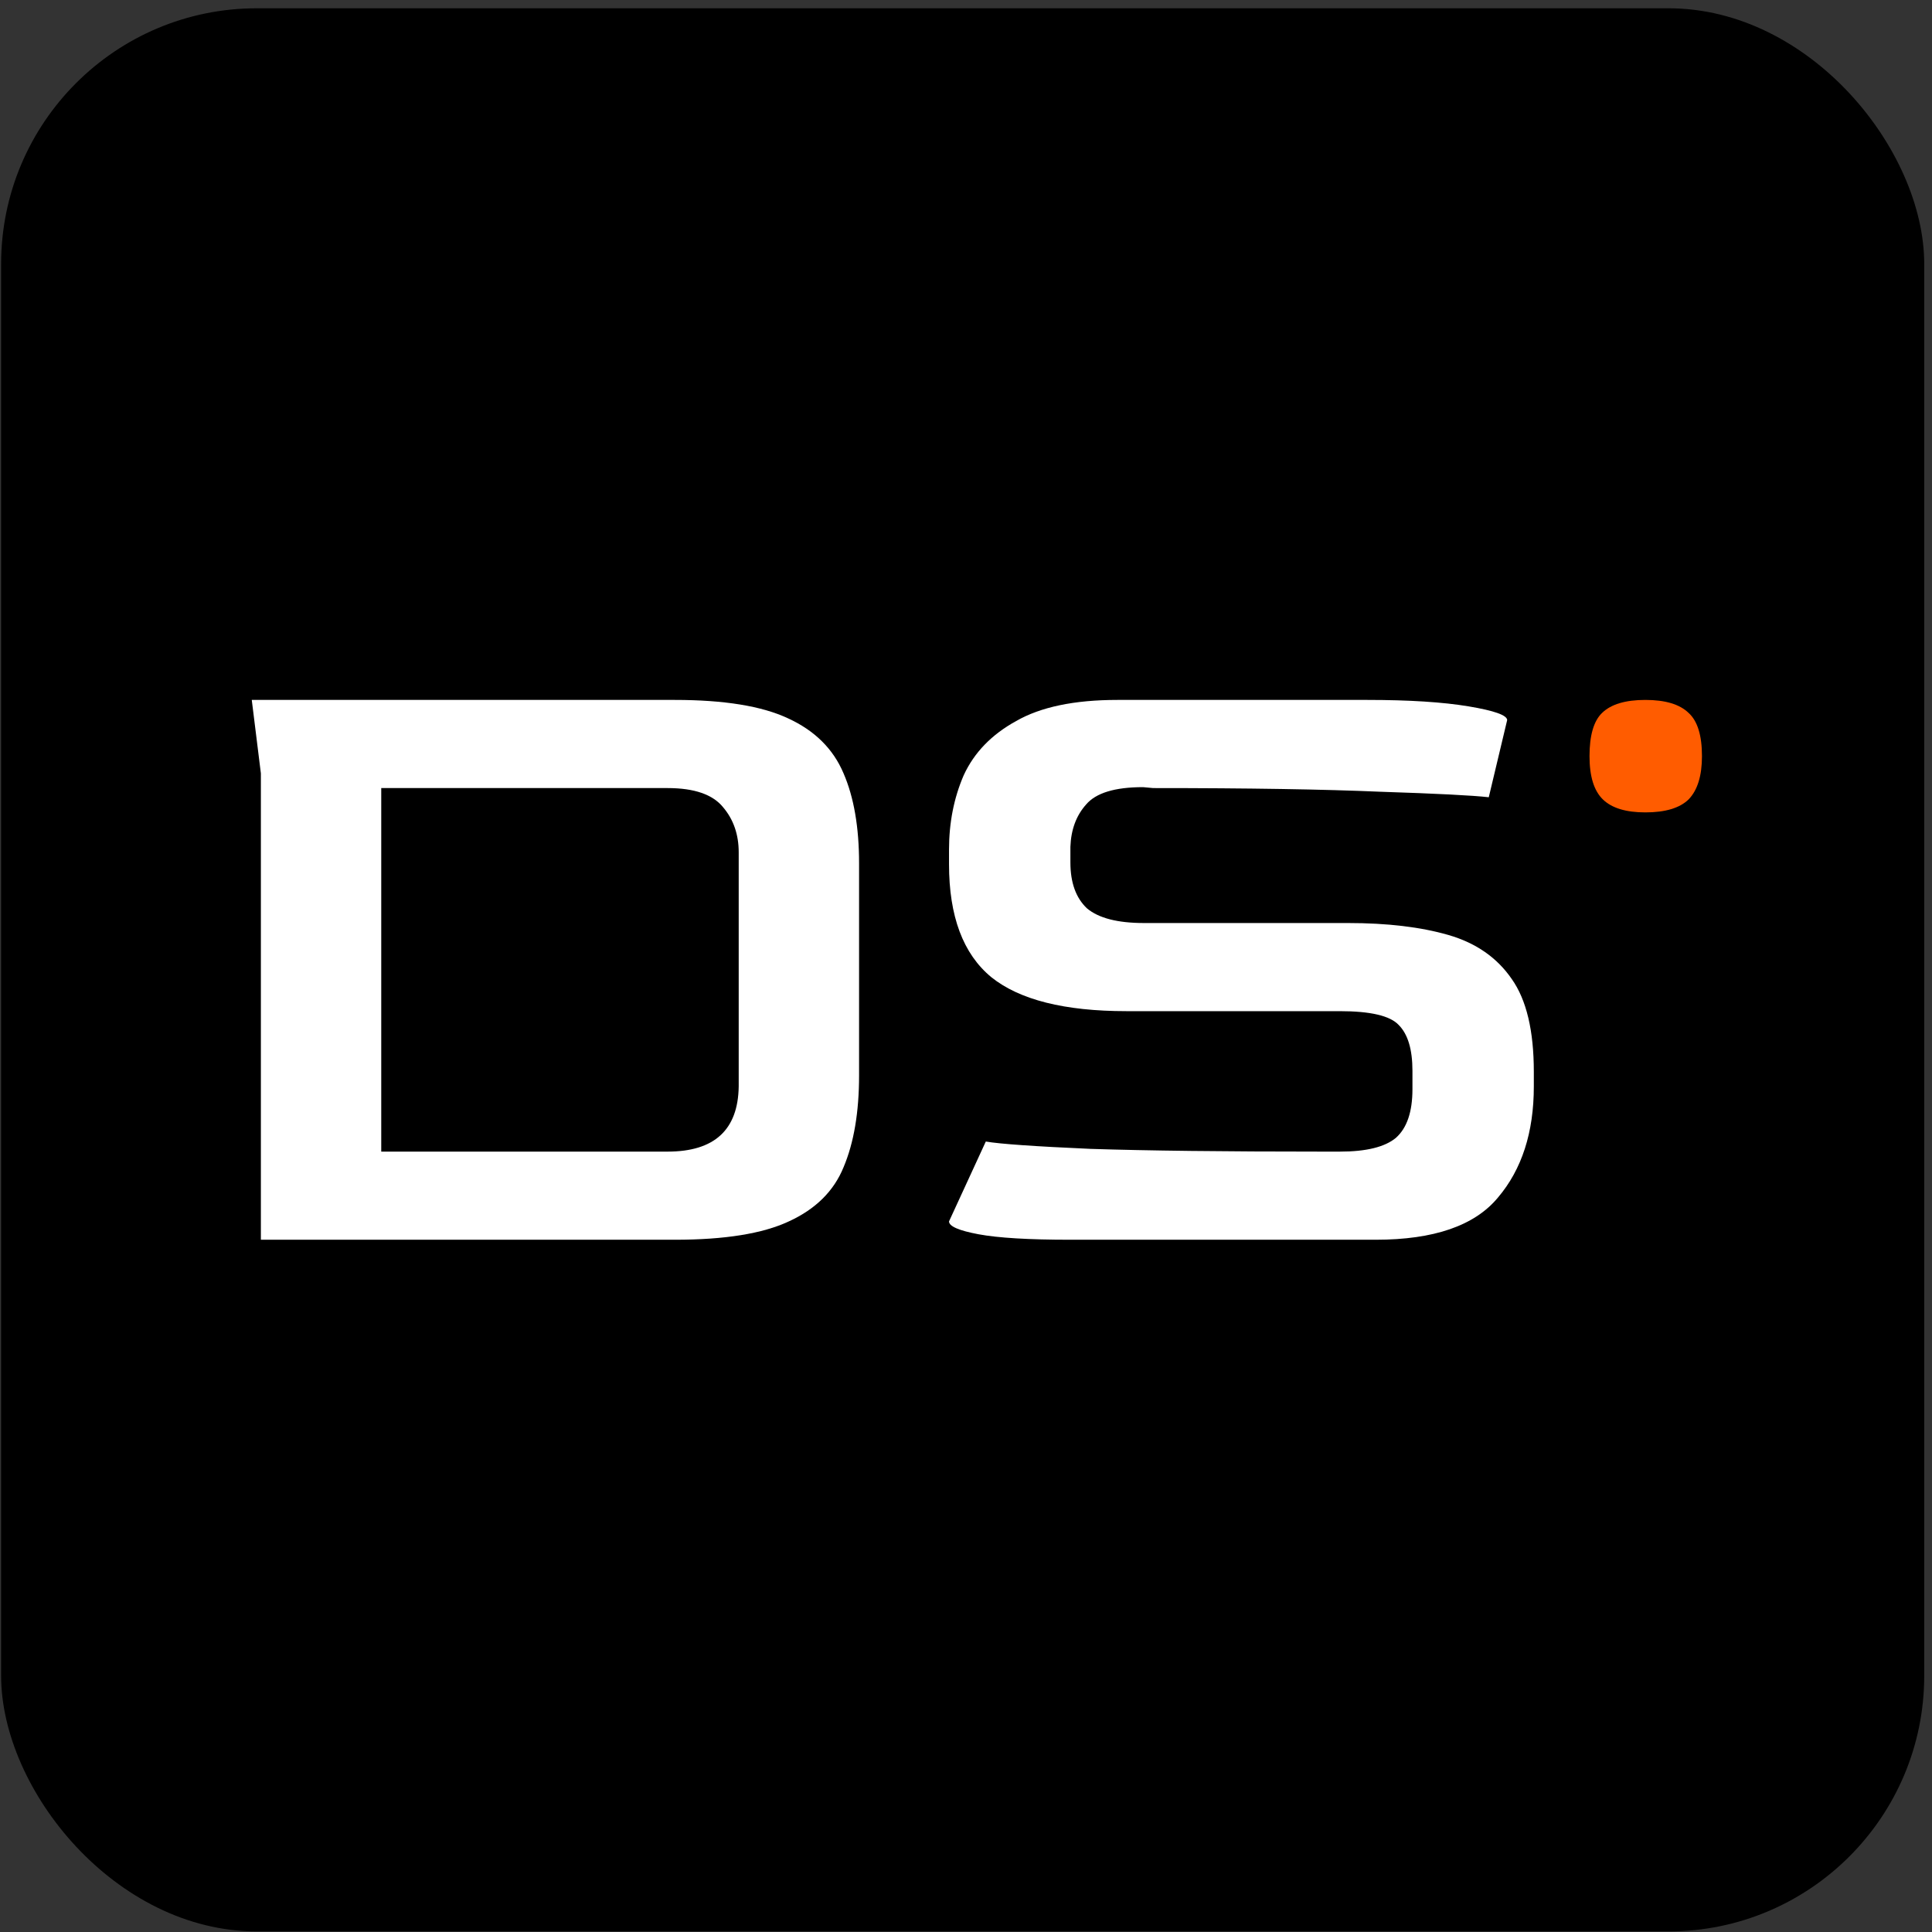
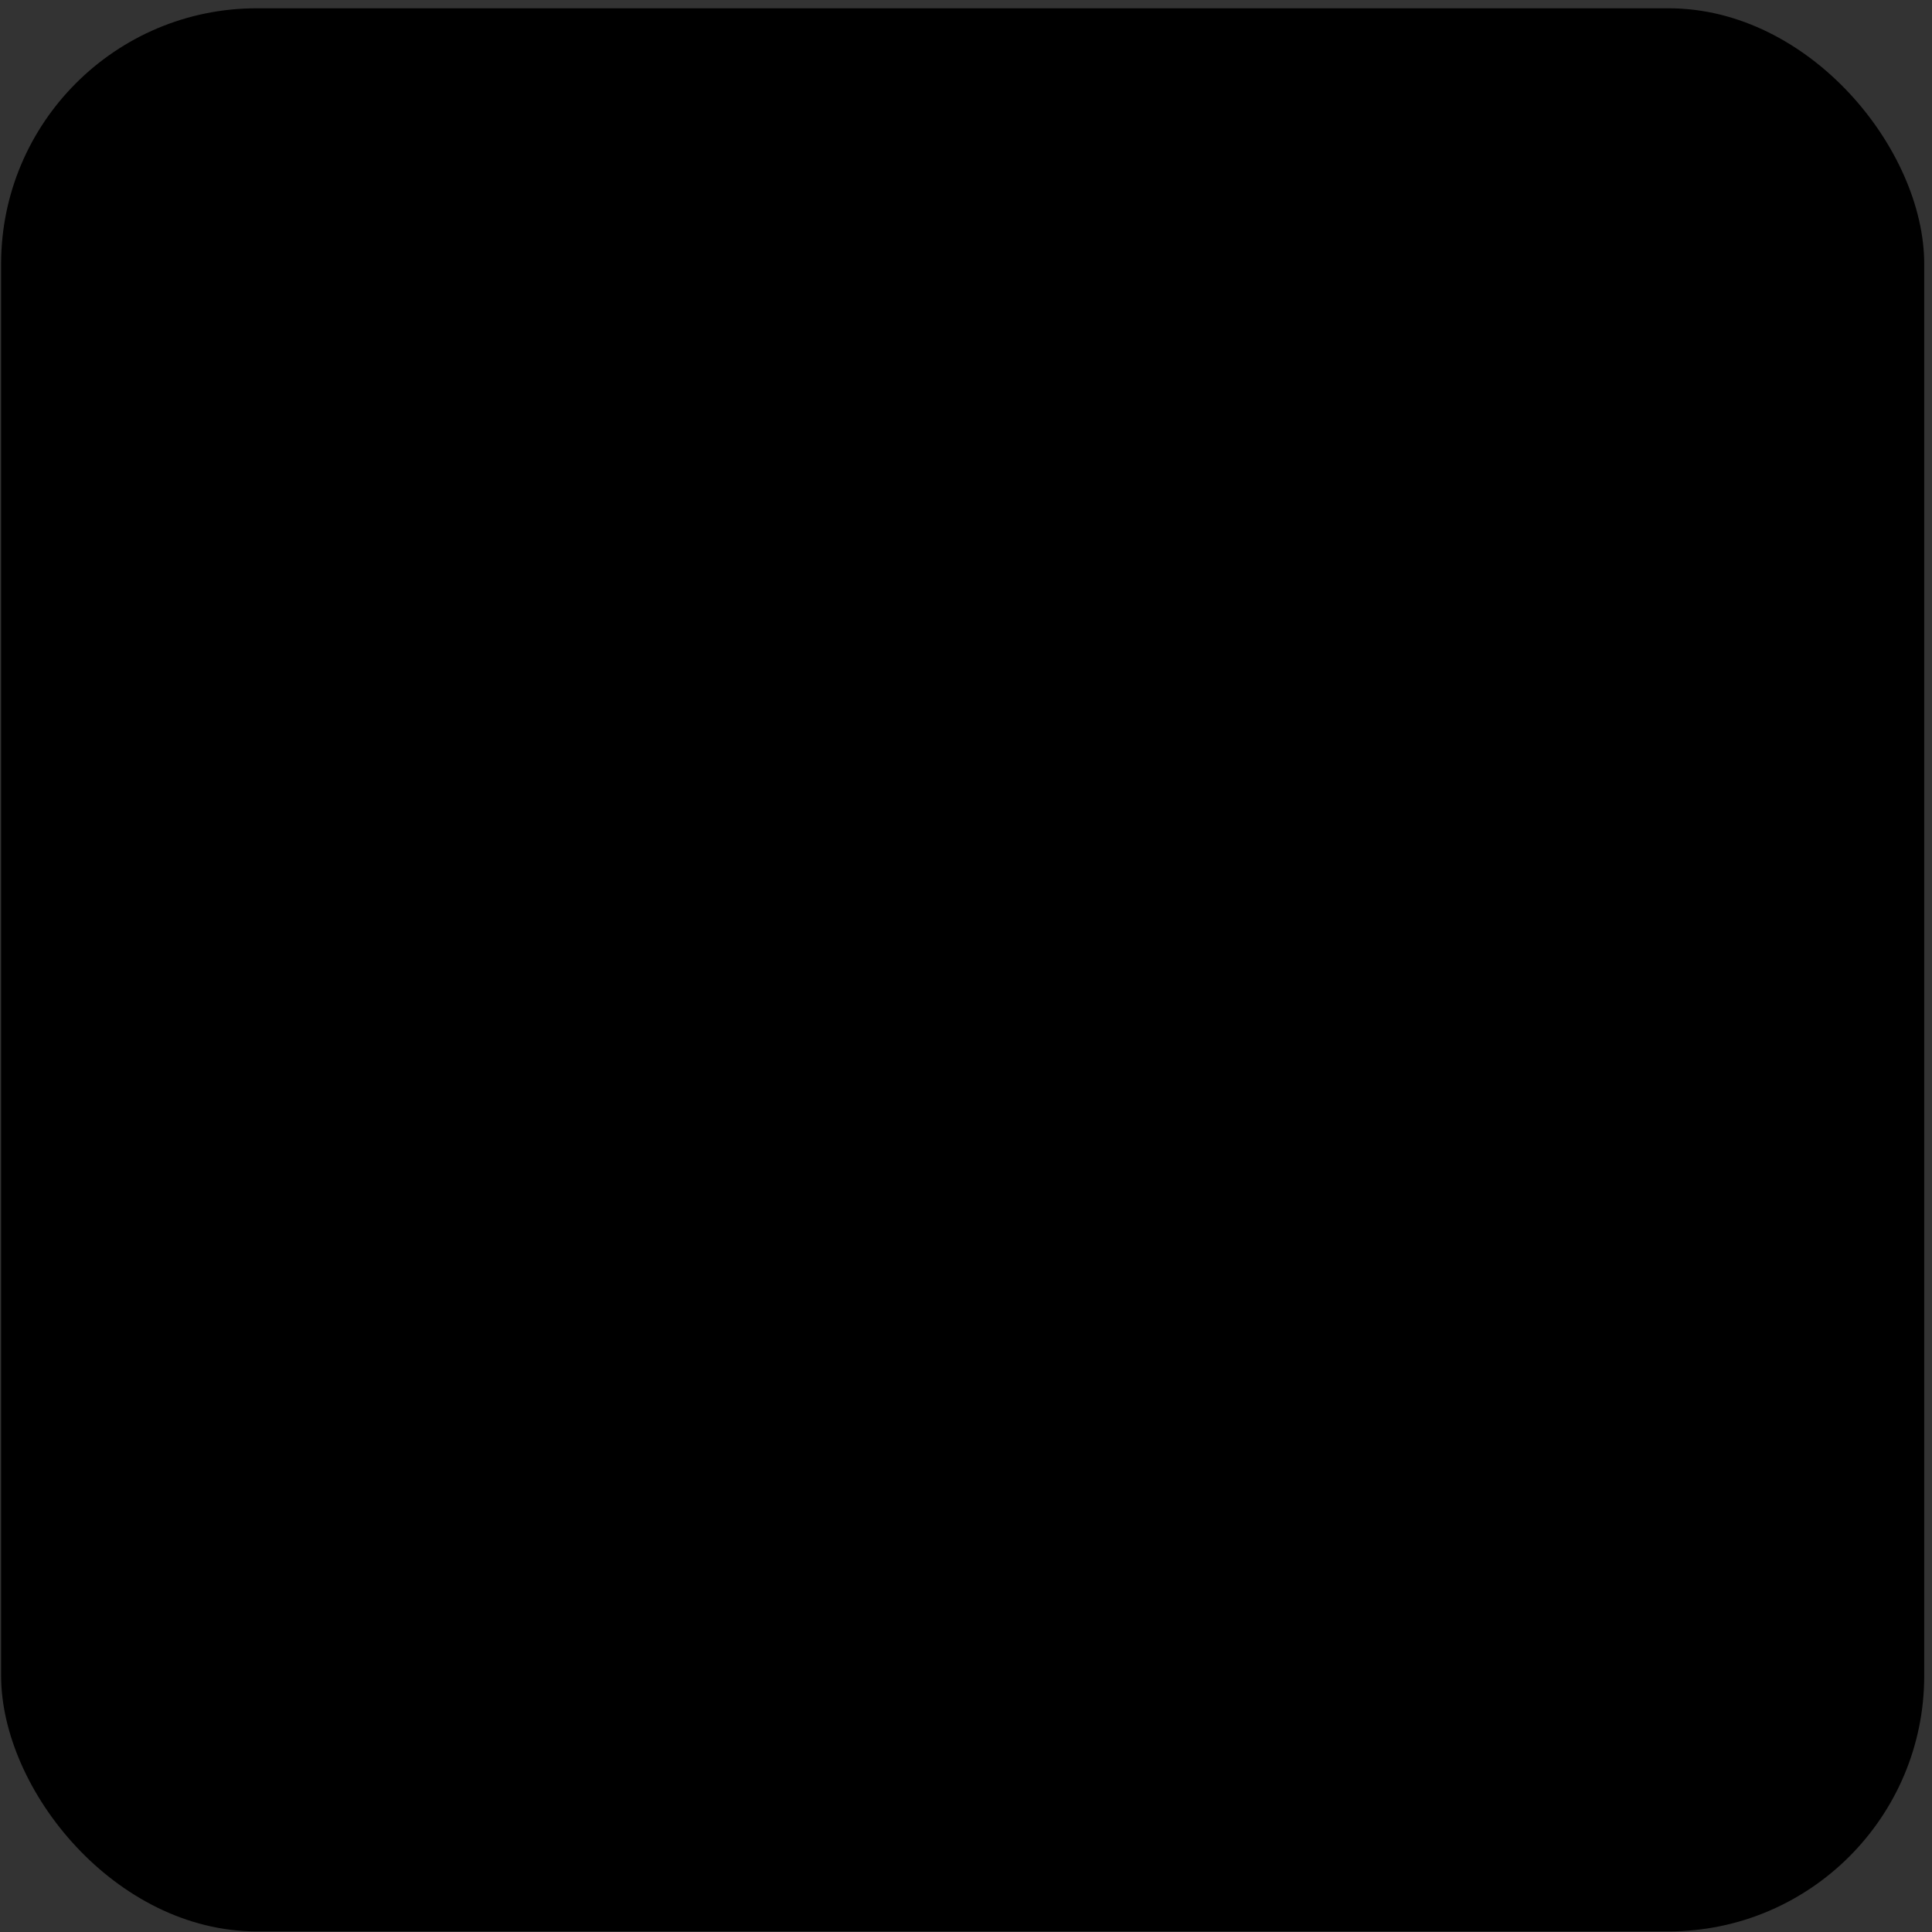
<svg xmlns="http://www.w3.org/2000/svg" width="136" height="136" viewBox="0 0 136 136" fill="none">
  <rect x="0" y="0" width="136" height="136" fill="#333333" stroke="none" />
  <rect x="0.078" y="0.583" width="135.375" height="135.375" rx="18" fill="black" />
-   <path d="M18.364 87.27V54.441L17.723 49.27H47.506C50.973 49.27 53.626 49.701 55.466 50.563C57.349 51.425 58.654 52.717 59.381 54.441C60.109 56.121 60.473 58.232 60.473 60.774V75.703C60.473 78.287 60.109 80.442 59.381 82.165C58.697 83.845 57.413 85.116 55.53 85.978C53.69 86.84 51.015 87.27 47.506 87.27H18.364ZM26.837 81.066H46.993C50.288 81.066 51.957 79.537 52 76.478V59.998C52 58.749 51.636 57.693 50.908 56.832C50.181 55.927 48.876 55.475 46.993 55.475H26.837V81.066Z" fill="white" />
-   <path d="M75.349 87.27C72.414 87.27 70.257 87.141 68.876 86.883C67.495 86.624 66.805 86.323 66.805 85.978L69.394 80.356C70.386 80.528 72.846 80.7 76.773 80.873C80.743 81.002 86.18 81.066 93.084 81.066H94.314C96.169 81.066 97.486 80.743 98.262 80.097C99.039 79.408 99.427 78.266 99.427 76.672V75.379C99.427 73.871 99.104 72.794 98.456 72.148C97.852 71.502 96.471 71.179 94.314 71.179H79.297C74.939 71.179 71.767 70.382 69.782 68.787C67.797 67.15 66.805 64.501 66.805 60.839V59.804C66.805 57.909 67.15 56.164 67.84 54.57C68.574 52.976 69.804 51.705 71.53 50.757C73.256 49.766 75.629 49.27 78.65 49.27H96.256C99.19 49.27 101.563 49.421 103.376 49.723C105.188 50.025 106.094 50.348 106.094 50.692L104.8 56.121C103.678 55.992 101.132 55.862 97.162 55.733C93.192 55.561 87.863 55.475 81.174 55.475L80.462 55.41C78.477 55.41 77.139 55.819 76.449 56.638C75.759 57.413 75.392 58.404 75.349 59.611V60.709C75.349 62.131 75.737 63.208 76.514 63.941C77.334 64.63 78.671 64.975 80.527 64.975H94.896C97.658 64.975 100.01 65.255 101.952 65.815C103.894 66.375 105.382 67.409 106.418 68.917C107.454 70.382 107.971 72.557 107.971 75.444V76.478C107.971 79.709 107.13 82.316 105.447 84.298C103.807 86.28 100.938 87.27 96.838 87.27H75.349Z" fill="white" />
-   <path d="M115.821 57.187C114.456 57.187 113.459 56.883 112.832 56.274C112.204 55.665 111.891 54.65 111.891 53.229C111.891 51.767 112.186 50.752 112.776 50.184C113.404 49.575 114.419 49.27 115.821 49.27C117.224 49.27 118.239 49.575 118.866 50.184C119.494 50.752 119.807 51.767 119.807 53.229C119.807 54.609 119.494 55.624 118.866 56.274C118.239 56.883 117.224 57.187 115.821 57.187Z" fill="#FF5C00" />
</svg>